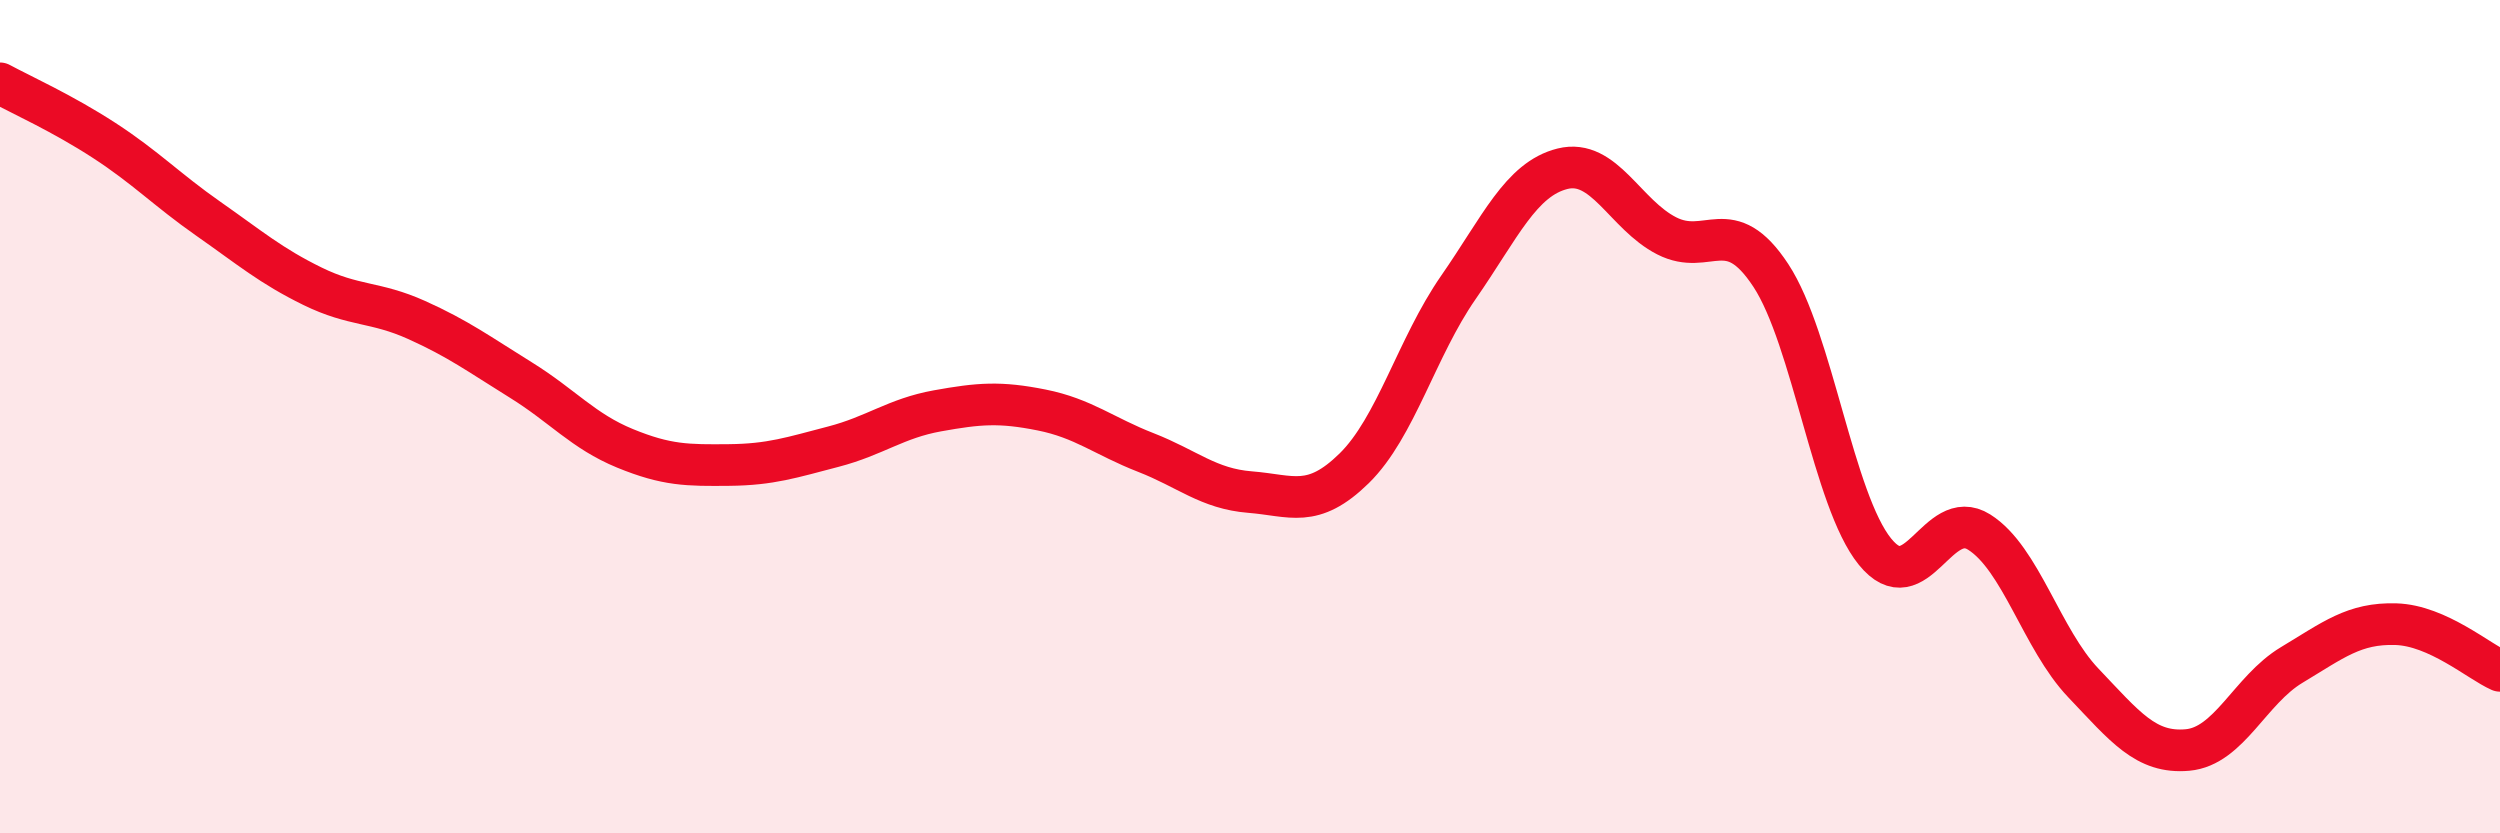
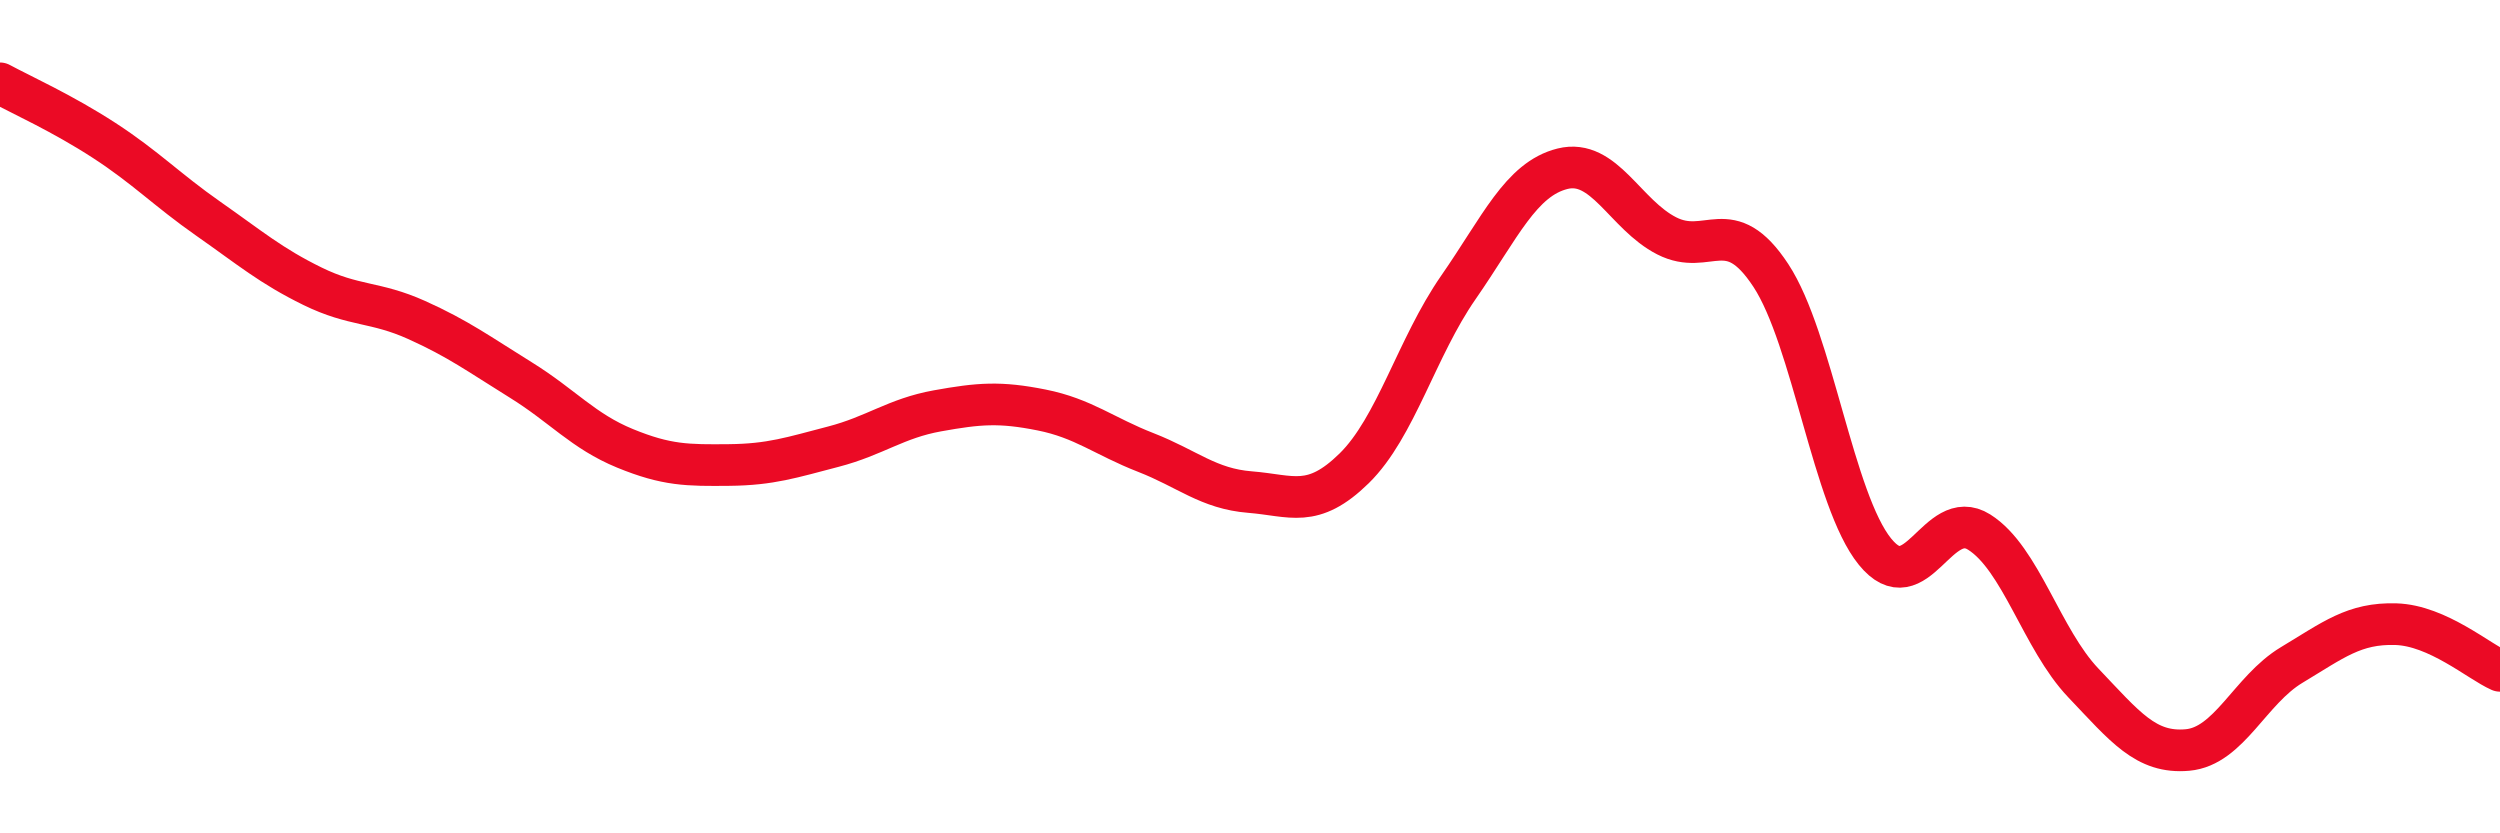
<svg xmlns="http://www.w3.org/2000/svg" width="60" height="20" viewBox="0 0 60 20">
-   <path d="M 0,2 C 0.5,2.27 1.5,2.72 2.5,3.37 C 3.5,4.02 4,4.55 5,5.25 C 6,5.95 6.5,6.38 7.5,6.87 C 8.5,7.36 9,7.23 10,7.68 C 11,8.13 11.5,8.5 12.5,9.12 C 13.5,9.74 14,10.35 15,10.76 C 16,11.17 16.5,11.17 17.5,11.16 C 18.5,11.15 19,10.98 20,10.72 C 21,10.46 21.5,10.04 22.5,9.86 C 23.5,9.68 24,9.64 25,9.84 C 26,10.04 26.5,10.47 27.5,10.86 C 28.5,11.25 29,11.73 30,11.81 C 31,11.89 31.5,12.22 32.5,11.24 C 33.5,10.26 34,8.34 35,6.9 C 36,5.46 36.5,4.3 37.5,4.05 C 38.5,3.8 39,5.15 40,5.66 C 41,6.17 41.5,5.09 42.5,6.61 C 43.5,8.13 44,12.01 45,13.24 C 46,14.47 46.5,12.14 47.5,12.77 C 48.5,13.4 49,15.34 50,16.39 C 51,17.44 51.5,18.09 52.5,18 C 53.5,17.91 54,16.56 55,15.96 C 56,15.36 56.5,14.95 57.5,14.98 C 58.5,15.01 59.5,15.88 60,16.1L60 20L0 20Z" fill="#EB0A25" opacity="0.1" stroke-linecap="round" stroke-linejoin="round" />
  <path d="M 0,2 C 0.5,2.27 1.5,2.72 2.5,3.37 C 3.5,4.02 4,4.55 5,5.25 C 6,5.95 6.5,6.38 7.5,6.87 C 8.5,7.36 9,7.23 10,7.68 C 11,8.13 11.5,8.5 12.5,9.12 C 13.5,9.74 14,10.35 15,10.76 C 16,11.17 16.5,11.17 17.5,11.16 C 18.5,11.15 19,10.98 20,10.72 C 21,10.46 21.5,10.04 22.5,9.86 C 23.5,9.68 24,9.64 25,9.84 C 26,10.04 26.5,10.47 27.5,10.86 C 28.5,11.25 29,11.73 30,11.81 C 31,11.89 31.5,12.22 32.5,11.24 C 33.5,10.26 34,8.34 35,6.9 C 36,5.46 36.5,4.3 37.5,4.05 C 38.5,3.8 39,5.15 40,5.66 C 41,6.17 41.5,5.09 42.5,6.61 C 43.5,8.13 44,12.01 45,13.24 C 46,14.47 46.5,12.14 47.5,12.77 C 48.5,13.4 49,15.34 50,16.39 C 51,17.44 51.5,18.09 52.5,18 C 53.5,17.91 54,16.56 55,15.96 C 56,15.36 56.5,14.95 57.5,14.98 C 58.5,15.01 59.5,15.88 60,16.1" stroke="#EB0A25" stroke-width="1" fill="none" stroke-linecap="round" stroke-linejoin="round" />
</svg>